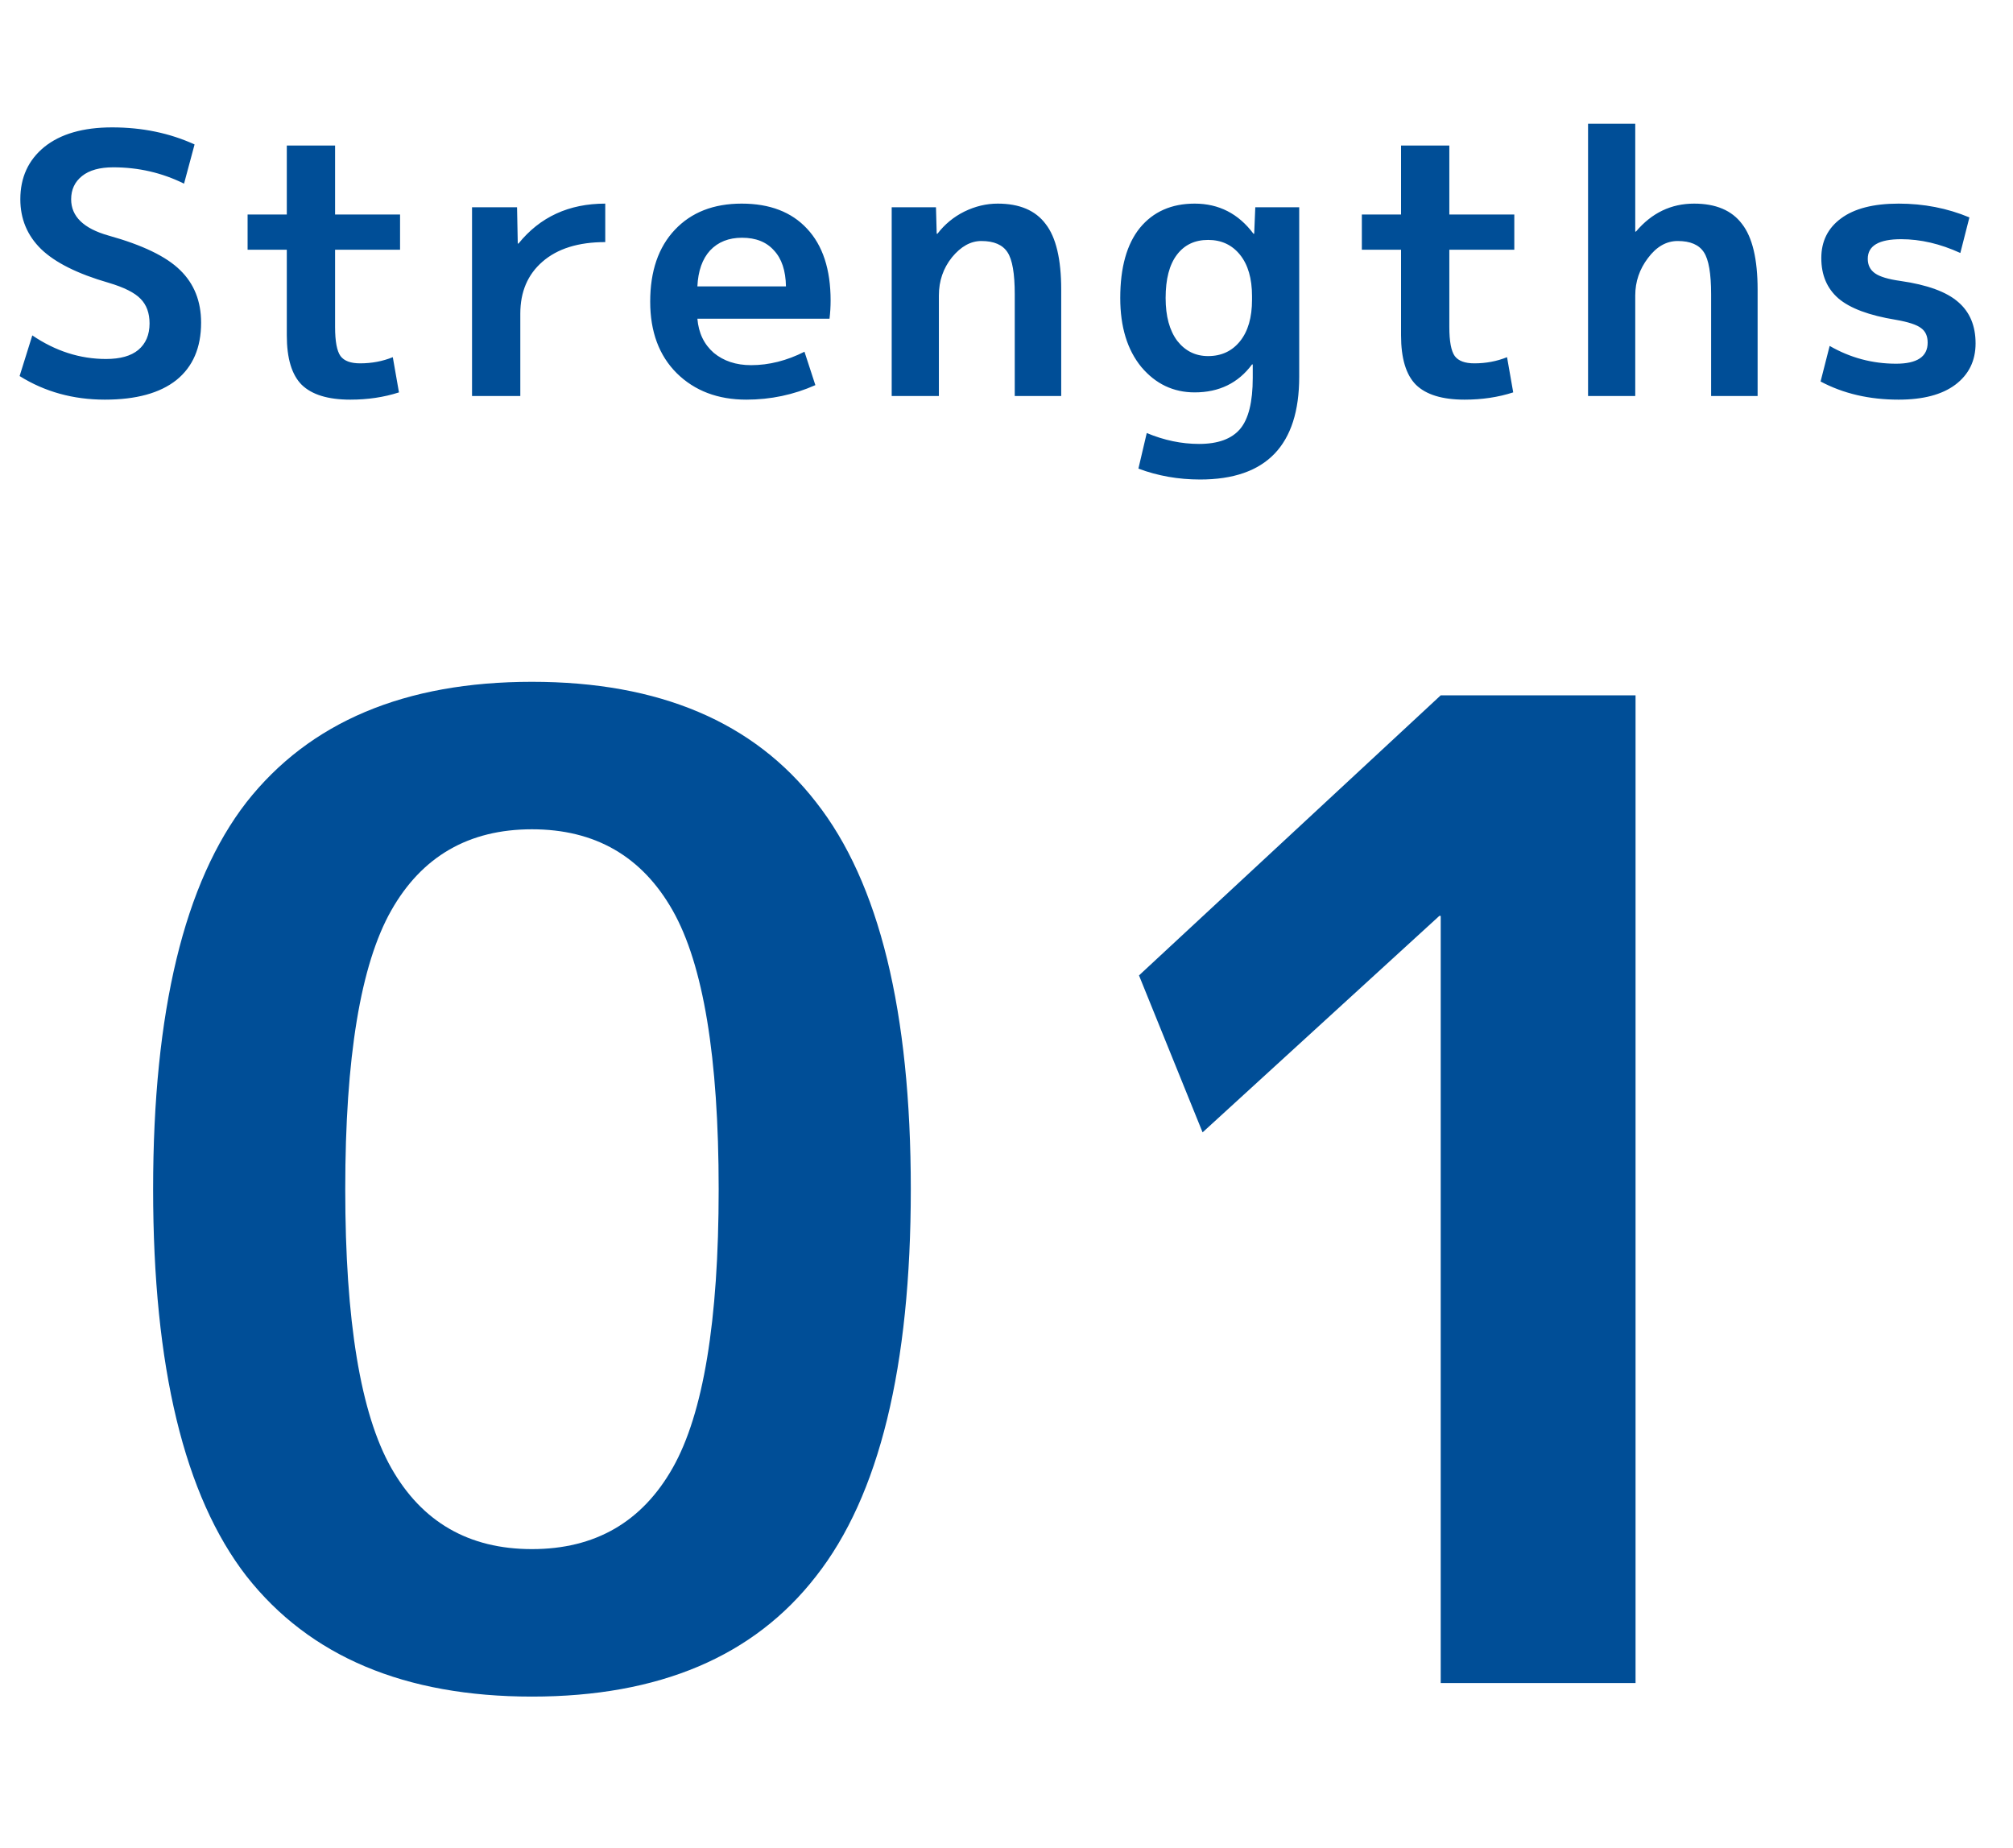
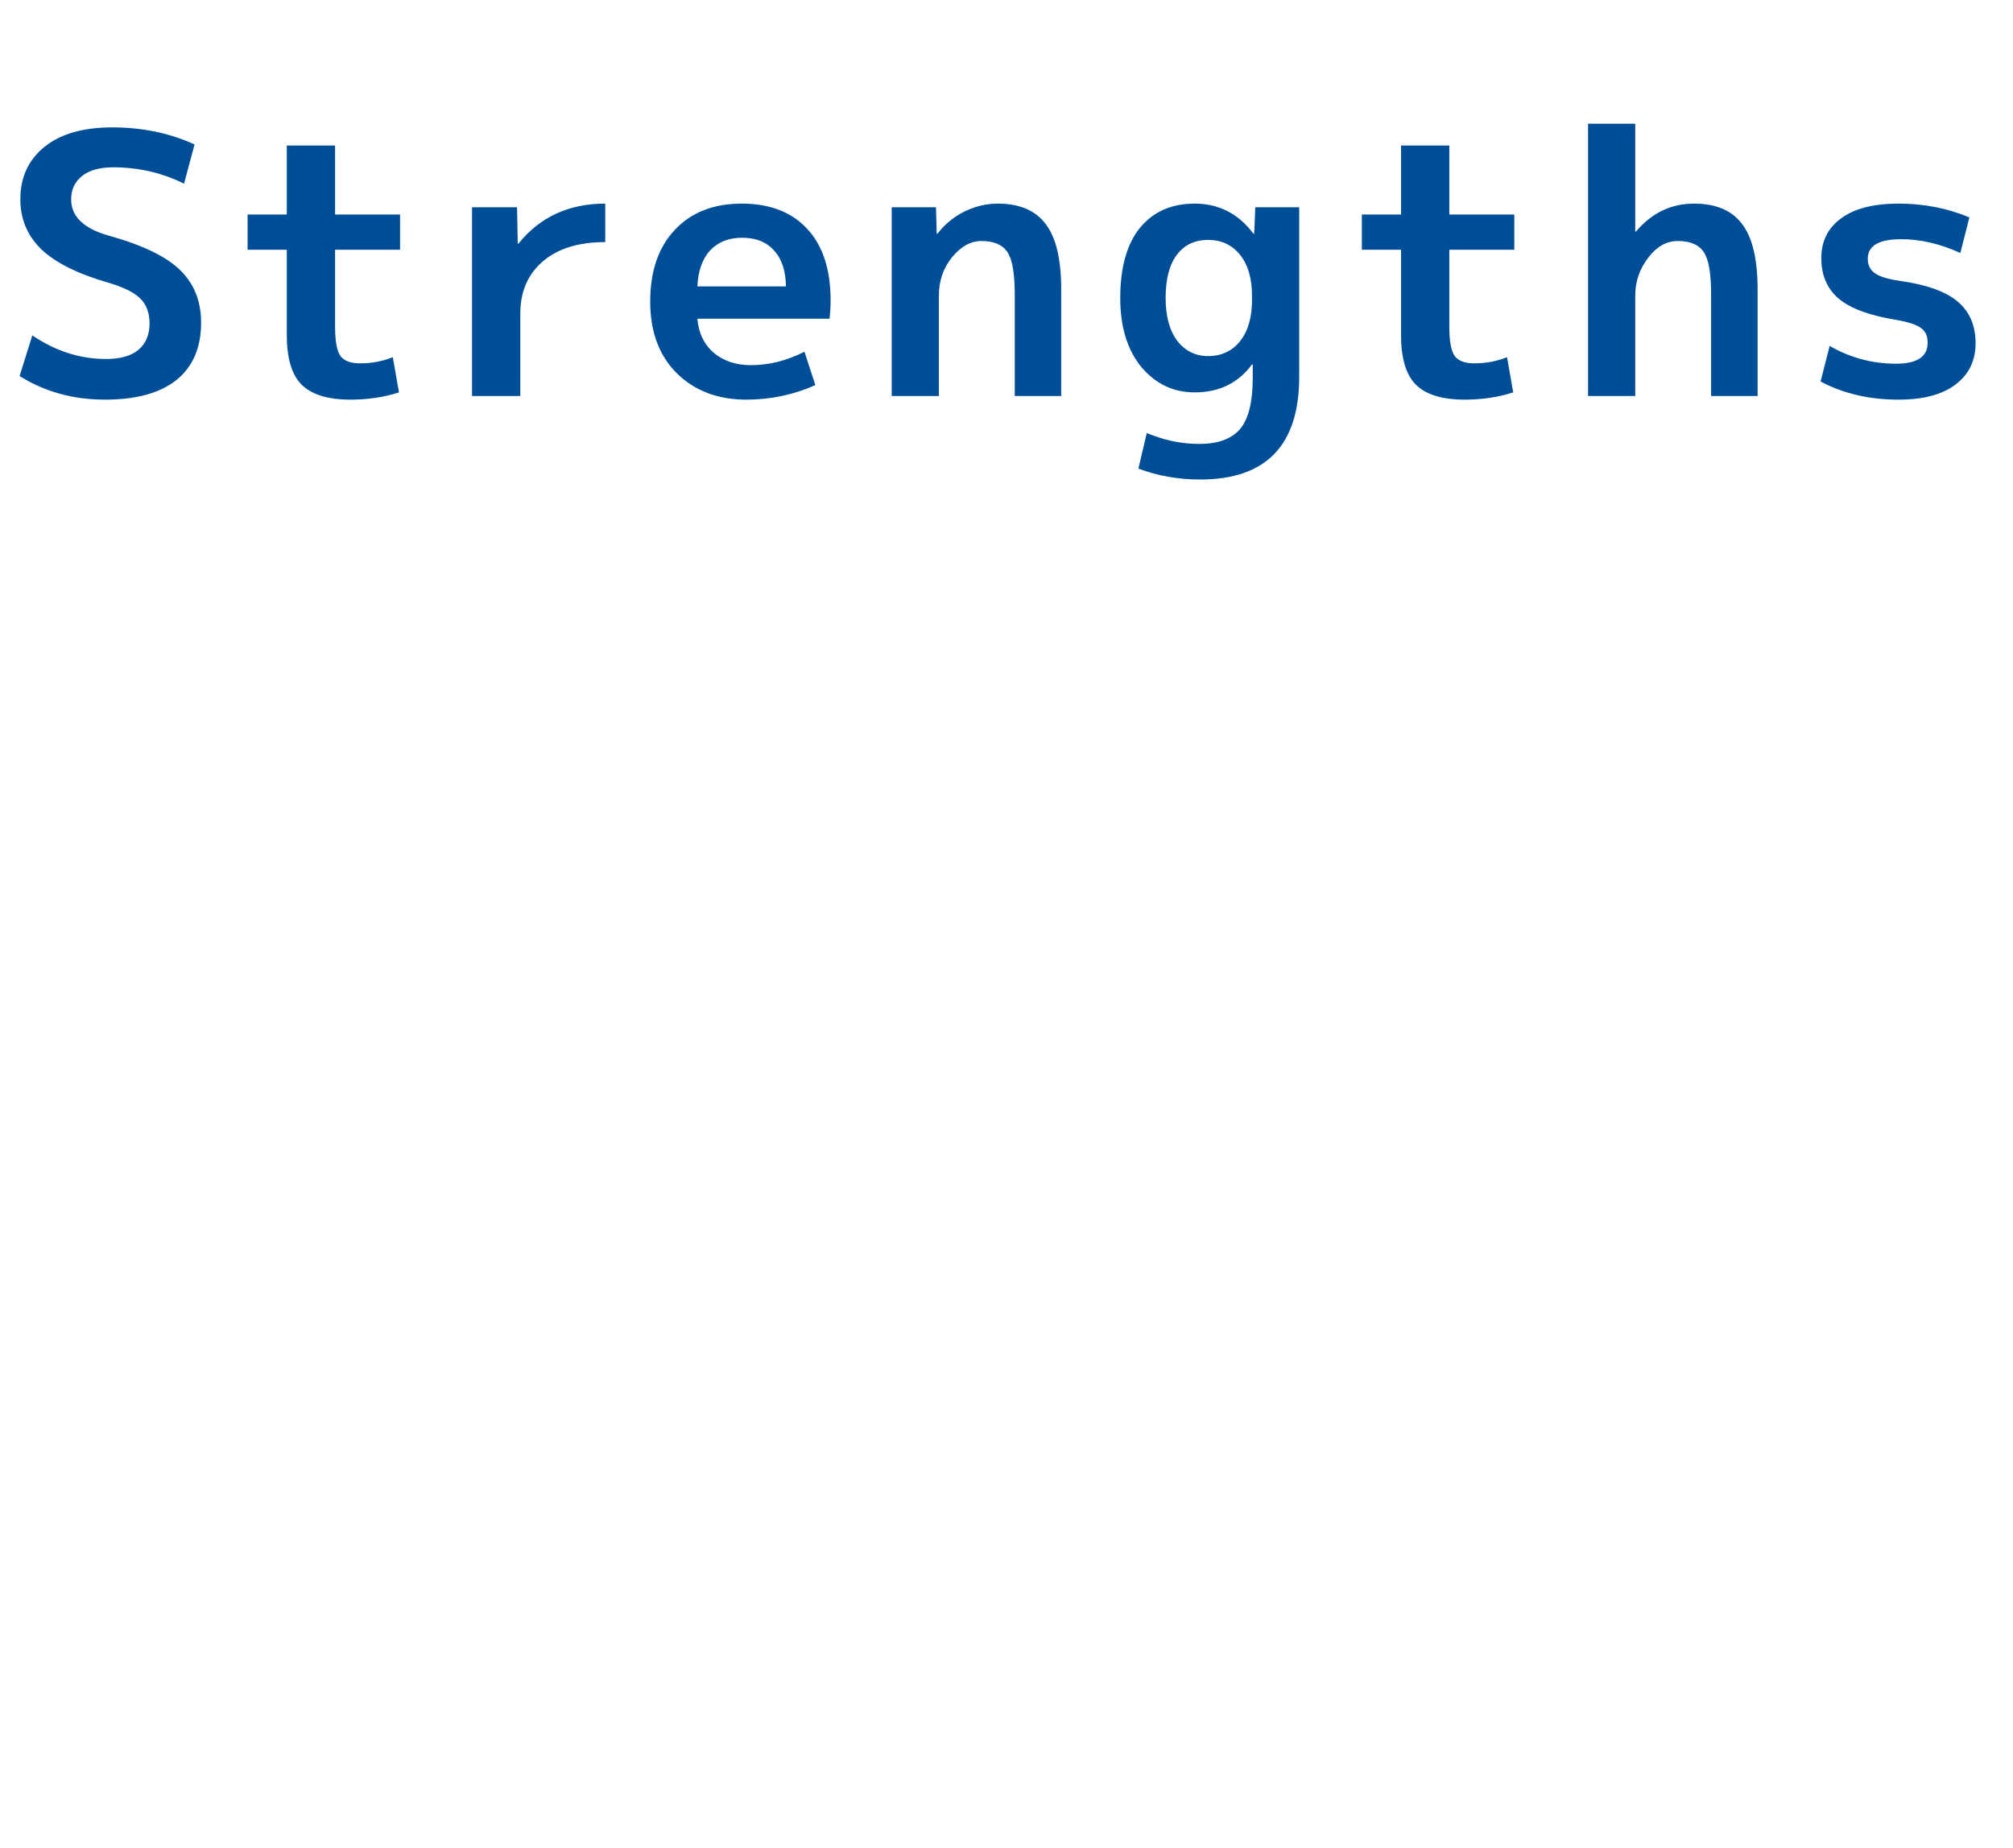
<svg xmlns="http://www.w3.org/2000/svg" width="61" height="56" viewBox="0 0 61 56" fill="none">
  <path d="M5.577 5.565C4.91 5.235 4.195 5.07 3.432 5.07C3.021 5.07 2.706 5.158 2.486 5.334C2.266 5.51 2.156 5.745 2.156 6.038C2.156 6.559 2.534 6.925 3.289 7.138C4.316 7.424 5.038 7.772 5.456 8.183C5.881 8.594 6.094 9.125 6.094 9.778C6.094 10.533 5.845 11.113 5.346 11.516C4.847 11.912 4.125 12.11 3.179 12.11C2.218 12.11 1.357 11.872 0.594 11.395L0.979 10.163C1.683 10.64 2.427 10.878 3.212 10.878C3.645 10.878 3.971 10.786 4.191 10.603C4.418 10.412 4.532 10.145 4.532 9.8C4.532 9.485 4.44 9.235 4.257 9.052C4.081 8.869 3.758 8.707 3.289 8.568C2.35 8.297 1.668 7.956 1.243 7.545C0.825 7.134 0.616 6.632 0.616 6.038C0.616 5.378 0.858 4.85 1.342 4.454C1.833 4.058 2.519 3.86 3.399 3.86C4.308 3.86 5.141 4.032 5.896 4.377L5.577 5.565ZM10.154 6.5H12.123V7.567H10.154V9.91C10.154 10.343 10.209 10.636 10.319 10.79C10.429 10.937 10.627 11.01 10.913 11.01C11.265 11.01 11.595 10.948 11.903 10.823L12.09 11.89C11.636 12.037 11.144 12.11 10.616 12.11C9.942 12.11 9.45 11.96 9.142 11.659C8.842 11.358 8.691 10.86 8.691 10.163V7.567H7.503V6.5H8.691V4.41H10.154V6.5ZM14.304 6.28H15.668L15.69 7.38H15.712C16.364 6.573 17.241 6.17 18.341 6.17V7.336C17.527 7.336 16.892 7.534 16.438 7.93C15.99 8.319 15.767 8.843 15.767 9.503V12H14.304V6.28ZM21.133 8.678H23.817C23.809 8.201 23.688 7.838 23.454 7.589C23.226 7.332 22.904 7.204 22.486 7.204C22.082 7.204 21.76 7.332 21.518 7.589C21.283 7.846 21.155 8.209 21.133 8.678ZM21.133 9.657C21.169 10.09 21.334 10.434 21.628 10.691C21.928 10.94 22.306 11.065 22.761 11.065C23.303 11.065 23.842 10.929 24.378 10.658L24.708 11.67C24.048 11.963 23.351 12.11 22.618 12.11C21.752 12.11 21.048 11.842 20.506 11.307C19.97 10.772 19.703 10.049 19.703 9.14C19.703 8.216 19.952 7.49 20.451 6.962C20.949 6.434 21.624 6.17 22.475 6.17C23.325 6.17 23.985 6.423 24.455 6.929C24.931 7.435 25.17 8.161 25.17 9.107C25.17 9.29 25.159 9.474 25.137 9.657H21.133ZM27.021 6.28H28.363L28.385 7.083H28.407C28.627 6.797 28.898 6.573 29.221 6.412C29.551 6.251 29.888 6.17 30.233 6.17C30.893 6.17 31.377 6.375 31.685 6.786C32 7.189 32.158 7.853 32.158 8.777V12H30.75V8.92C30.75 8.289 30.677 7.864 30.53 7.644C30.383 7.417 30.119 7.303 29.738 7.303C29.415 7.303 29.118 7.468 28.847 7.798C28.583 8.128 28.451 8.513 28.451 8.953V12H27.021V6.28ZM36.202 6.17C36.935 6.17 37.529 6.474 37.984 7.083H38.006L38.039 6.28H39.37V11.417C39.37 13.492 38.369 14.53 36.367 14.53C35.707 14.53 35.083 14.42 34.497 14.2L34.75 13.122C35.278 13.342 35.806 13.452 36.334 13.452C36.906 13.452 37.32 13.302 37.577 13.001C37.833 12.7 37.962 12.183 37.962 11.45V11.043H37.94C37.522 11.608 36.942 11.89 36.202 11.89C35.556 11.89 35.017 11.633 34.585 11.12C34.159 10.599 33.947 9.903 33.947 9.03C33.947 8.106 34.145 7.398 34.541 6.907C34.944 6.416 35.498 6.17 36.202 6.17ZM35.322 9.03C35.322 9.58 35.439 10.013 35.674 10.328C35.916 10.636 36.227 10.79 36.609 10.79C37.012 10.79 37.335 10.64 37.577 10.339C37.819 10.038 37.94 9.62 37.94 9.085V8.975C37.94 8.44 37.819 8.022 37.577 7.721C37.335 7.42 37.012 7.27 36.609 7.27C36.205 7.27 35.89 7.42 35.663 7.721C35.435 8.022 35.322 8.458 35.322 9.03ZM43.919 6.5H45.888V7.567H43.919V9.91C43.919 10.343 43.974 10.636 44.084 10.79C44.194 10.937 44.392 11.01 44.678 11.01C45.03 11.01 45.36 10.948 45.668 10.823L45.855 11.89C45.401 12.037 44.909 12.11 44.381 12.11C43.707 12.11 43.215 11.96 42.907 11.659C42.607 11.358 42.456 10.86 42.456 10.163V7.567H41.268V6.5H42.456V4.41H43.919V6.5ZM48.123 3.75H49.553V7.017H49.575C50.052 6.452 50.639 6.17 51.336 6.17C51.995 6.17 52.48 6.375 52.788 6.786C53.103 7.189 53.261 7.853 53.261 8.777V12H51.852V8.92C51.852 8.289 51.779 7.864 51.633 7.644C51.486 7.417 51.222 7.303 50.84 7.303C50.496 7.303 50.195 7.475 49.938 7.82C49.682 8.157 49.553 8.535 49.553 8.953V12H48.123V3.75ZM59.404 7.666C58.795 7.387 58.197 7.248 57.611 7.248C56.936 7.248 56.599 7.446 56.599 7.842C56.599 8.033 56.672 8.179 56.819 8.282C56.965 8.385 57.222 8.462 57.589 8.513C58.403 8.63 58.986 8.843 59.338 9.151C59.69 9.452 59.866 9.87 59.866 10.405C59.866 10.933 59.66 11.351 59.25 11.659C58.846 11.96 58.274 12.11 57.534 12.11C56.646 12.11 55.858 11.927 55.169 11.56L55.444 10.482C56.067 10.841 56.738 11.021 57.457 11.021C58.095 11.021 58.414 10.808 58.414 10.383C58.414 10.185 58.348 10.038 58.216 9.943C58.084 9.84 57.827 9.756 57.446 9.69C56.639 9.558 56.06 9.342 55.708 9.041C55.363 8.74 55.191 8.333 55.191 7.82C55.191 7.314 55.389 6.914 55.785 6.621C56.188 6.32 56.771 6.17 57.534 6.17C58.296 6.17 59.011 6.309 59.679 6.588L59.404 7.666Z" fill="#004E97" />
-   <path d="M7.469 24.309C9.382 21.876 12.266 20.66 16.12 20.66C19.974 20.66 22.844 21.876 24.73 24.309C26.643 26.742 27.6 30.65 27.6 36.035C27.6 41.42 26.643 45.328 24.73 47.761C22.844 50.194 19.974 51.41 16.12 51.41C12.266 51.41 9.382 50.194 7.469 47.761C5.583 45.328 4.64 41.42 4.64 36.035C4.64 30.65 5.583 26.742 7.469 24.309ZM11.856 44.481C12.785 46.121 14.207 46.941 16.12 46.941C18.033 46.941 19.455 46.121 20.384 44.481C21.313 42.841 21.778 40.026 21.778 36.035C21.778 32.044 21.313 29.229 20.384 27.589C19.455 25.949 18.033 25.129 16.12 25.129C14.207 25.129 12.785 25.949 11.856 27.589C10.927 29.229 10.462 32.044 10.462 36.035C10.462 40.026 10.927 42.841 11.856 44.481ZM43.658 51V27.753H43.617L36.442 34.313L34.515 29.557L43.658 21.07H49.562V51H43.658Z" fill="#004E97" />
</svg>